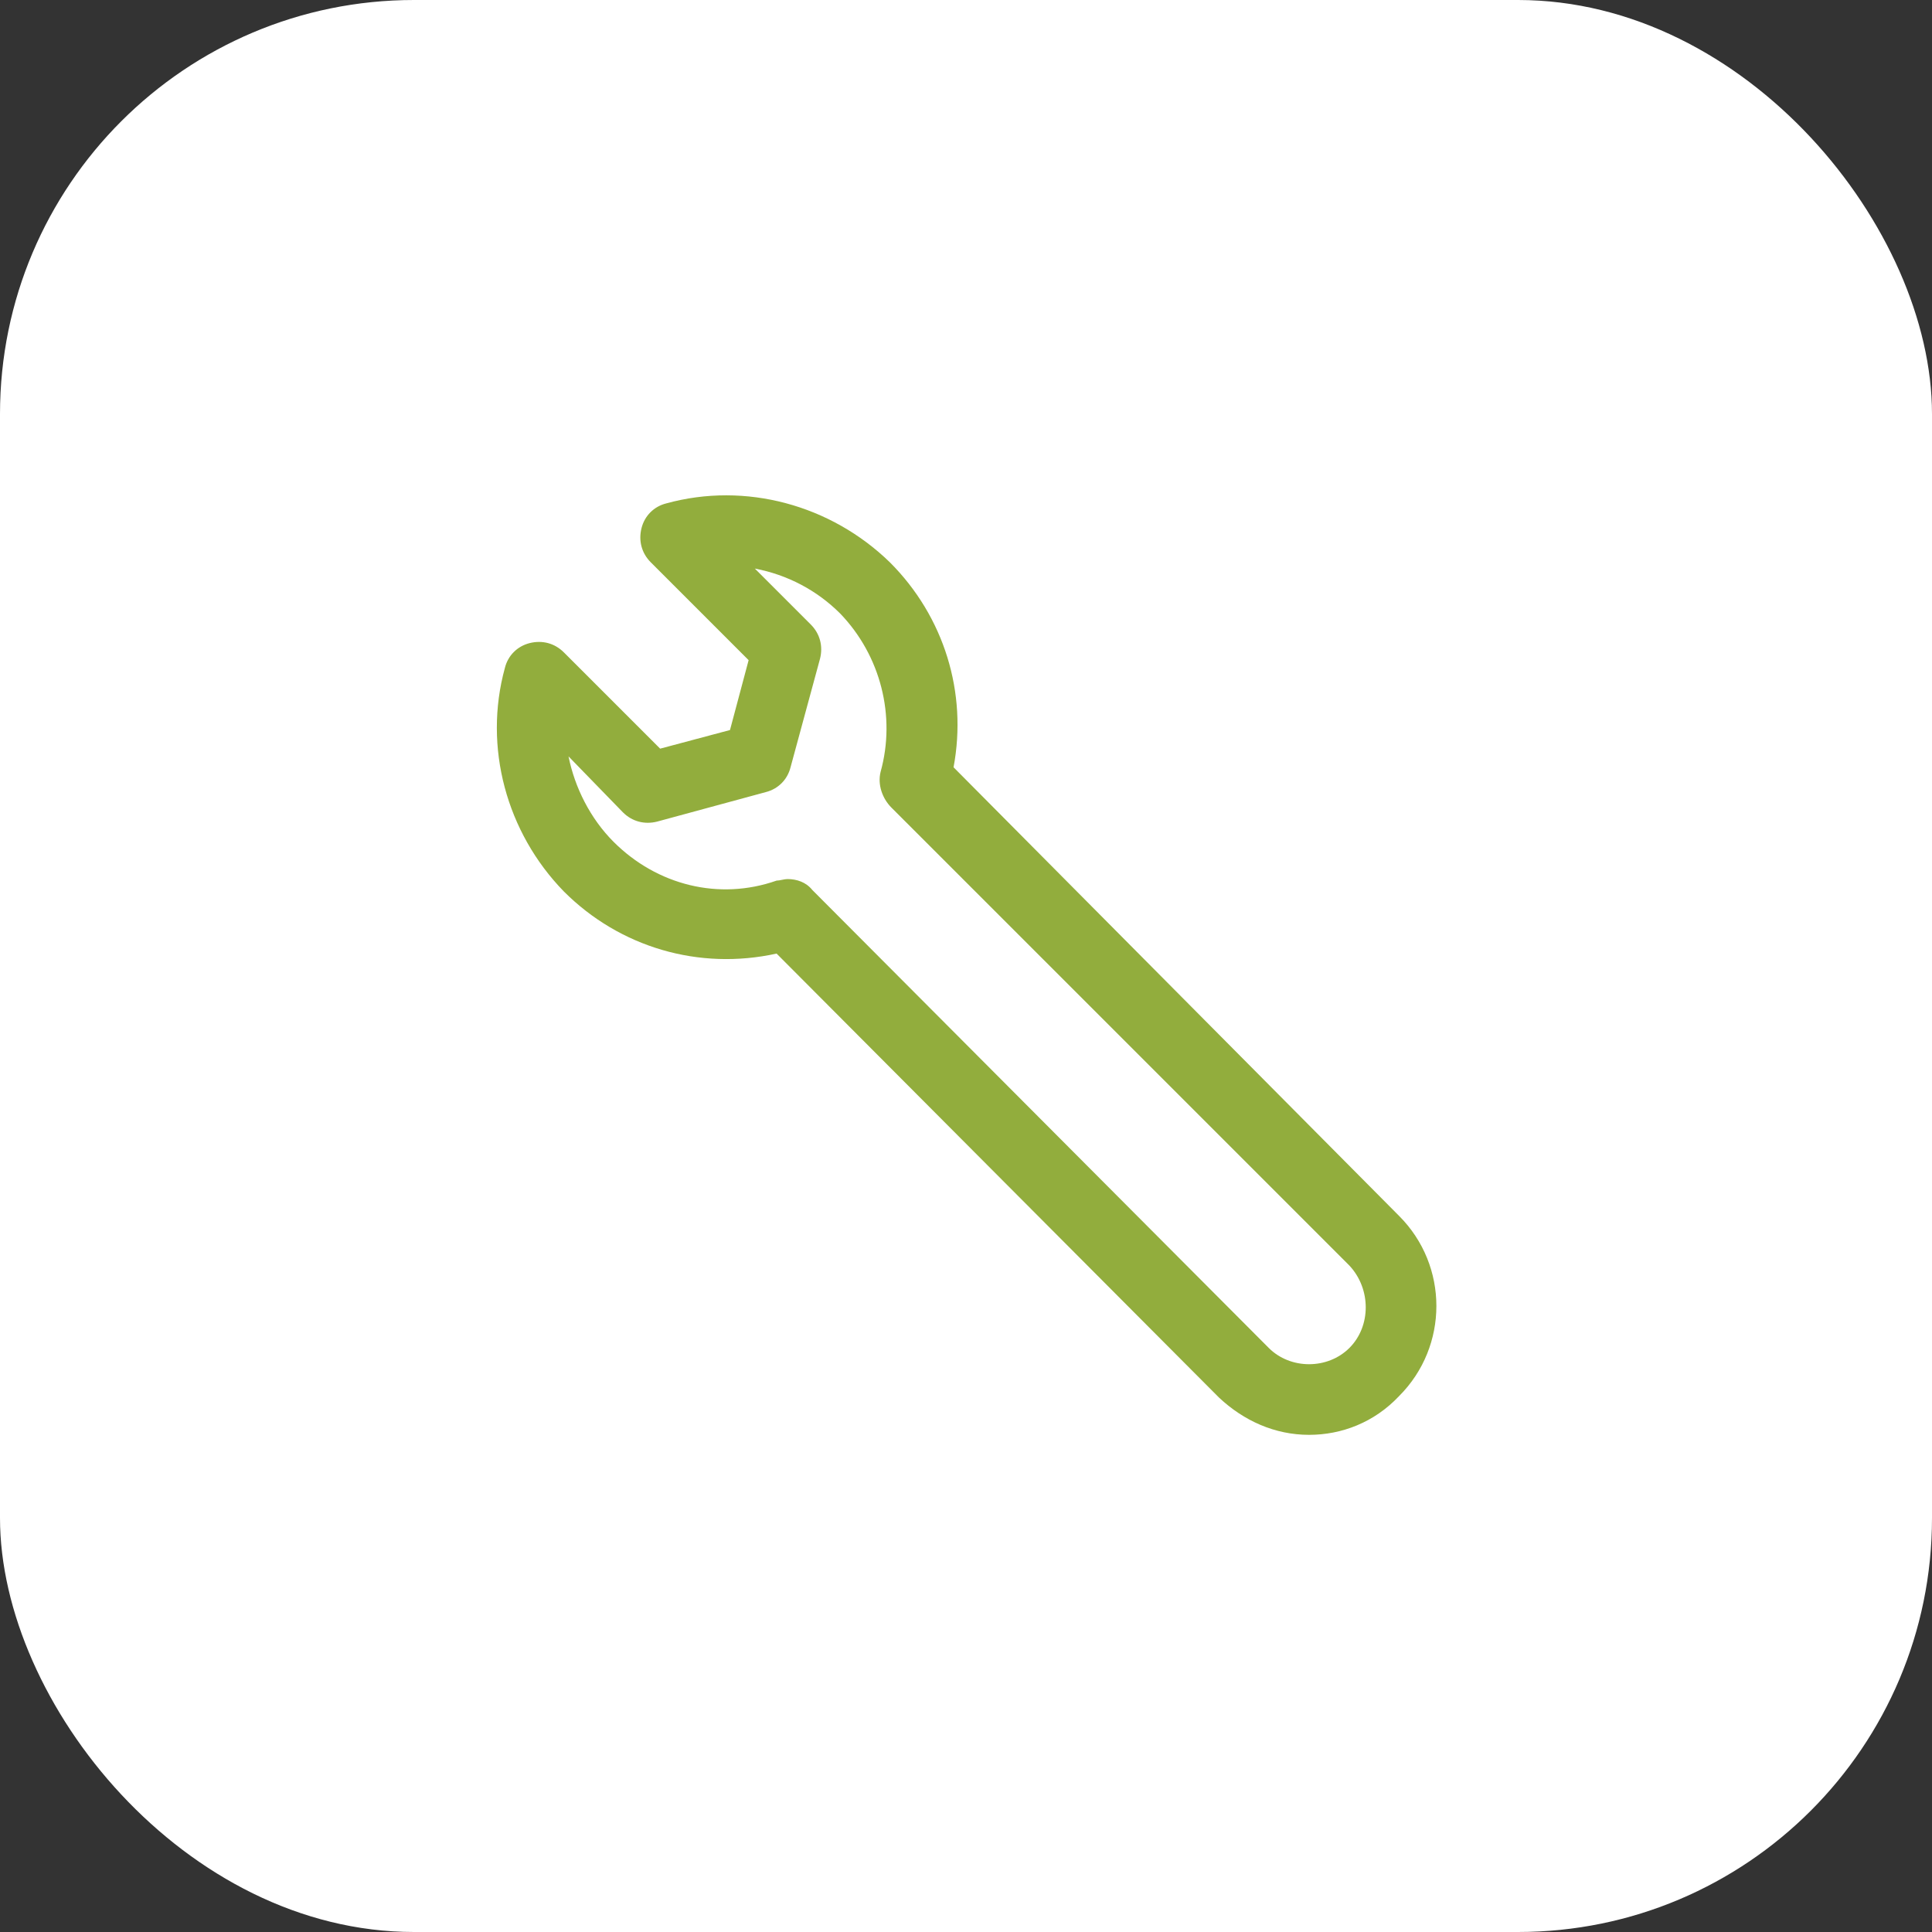
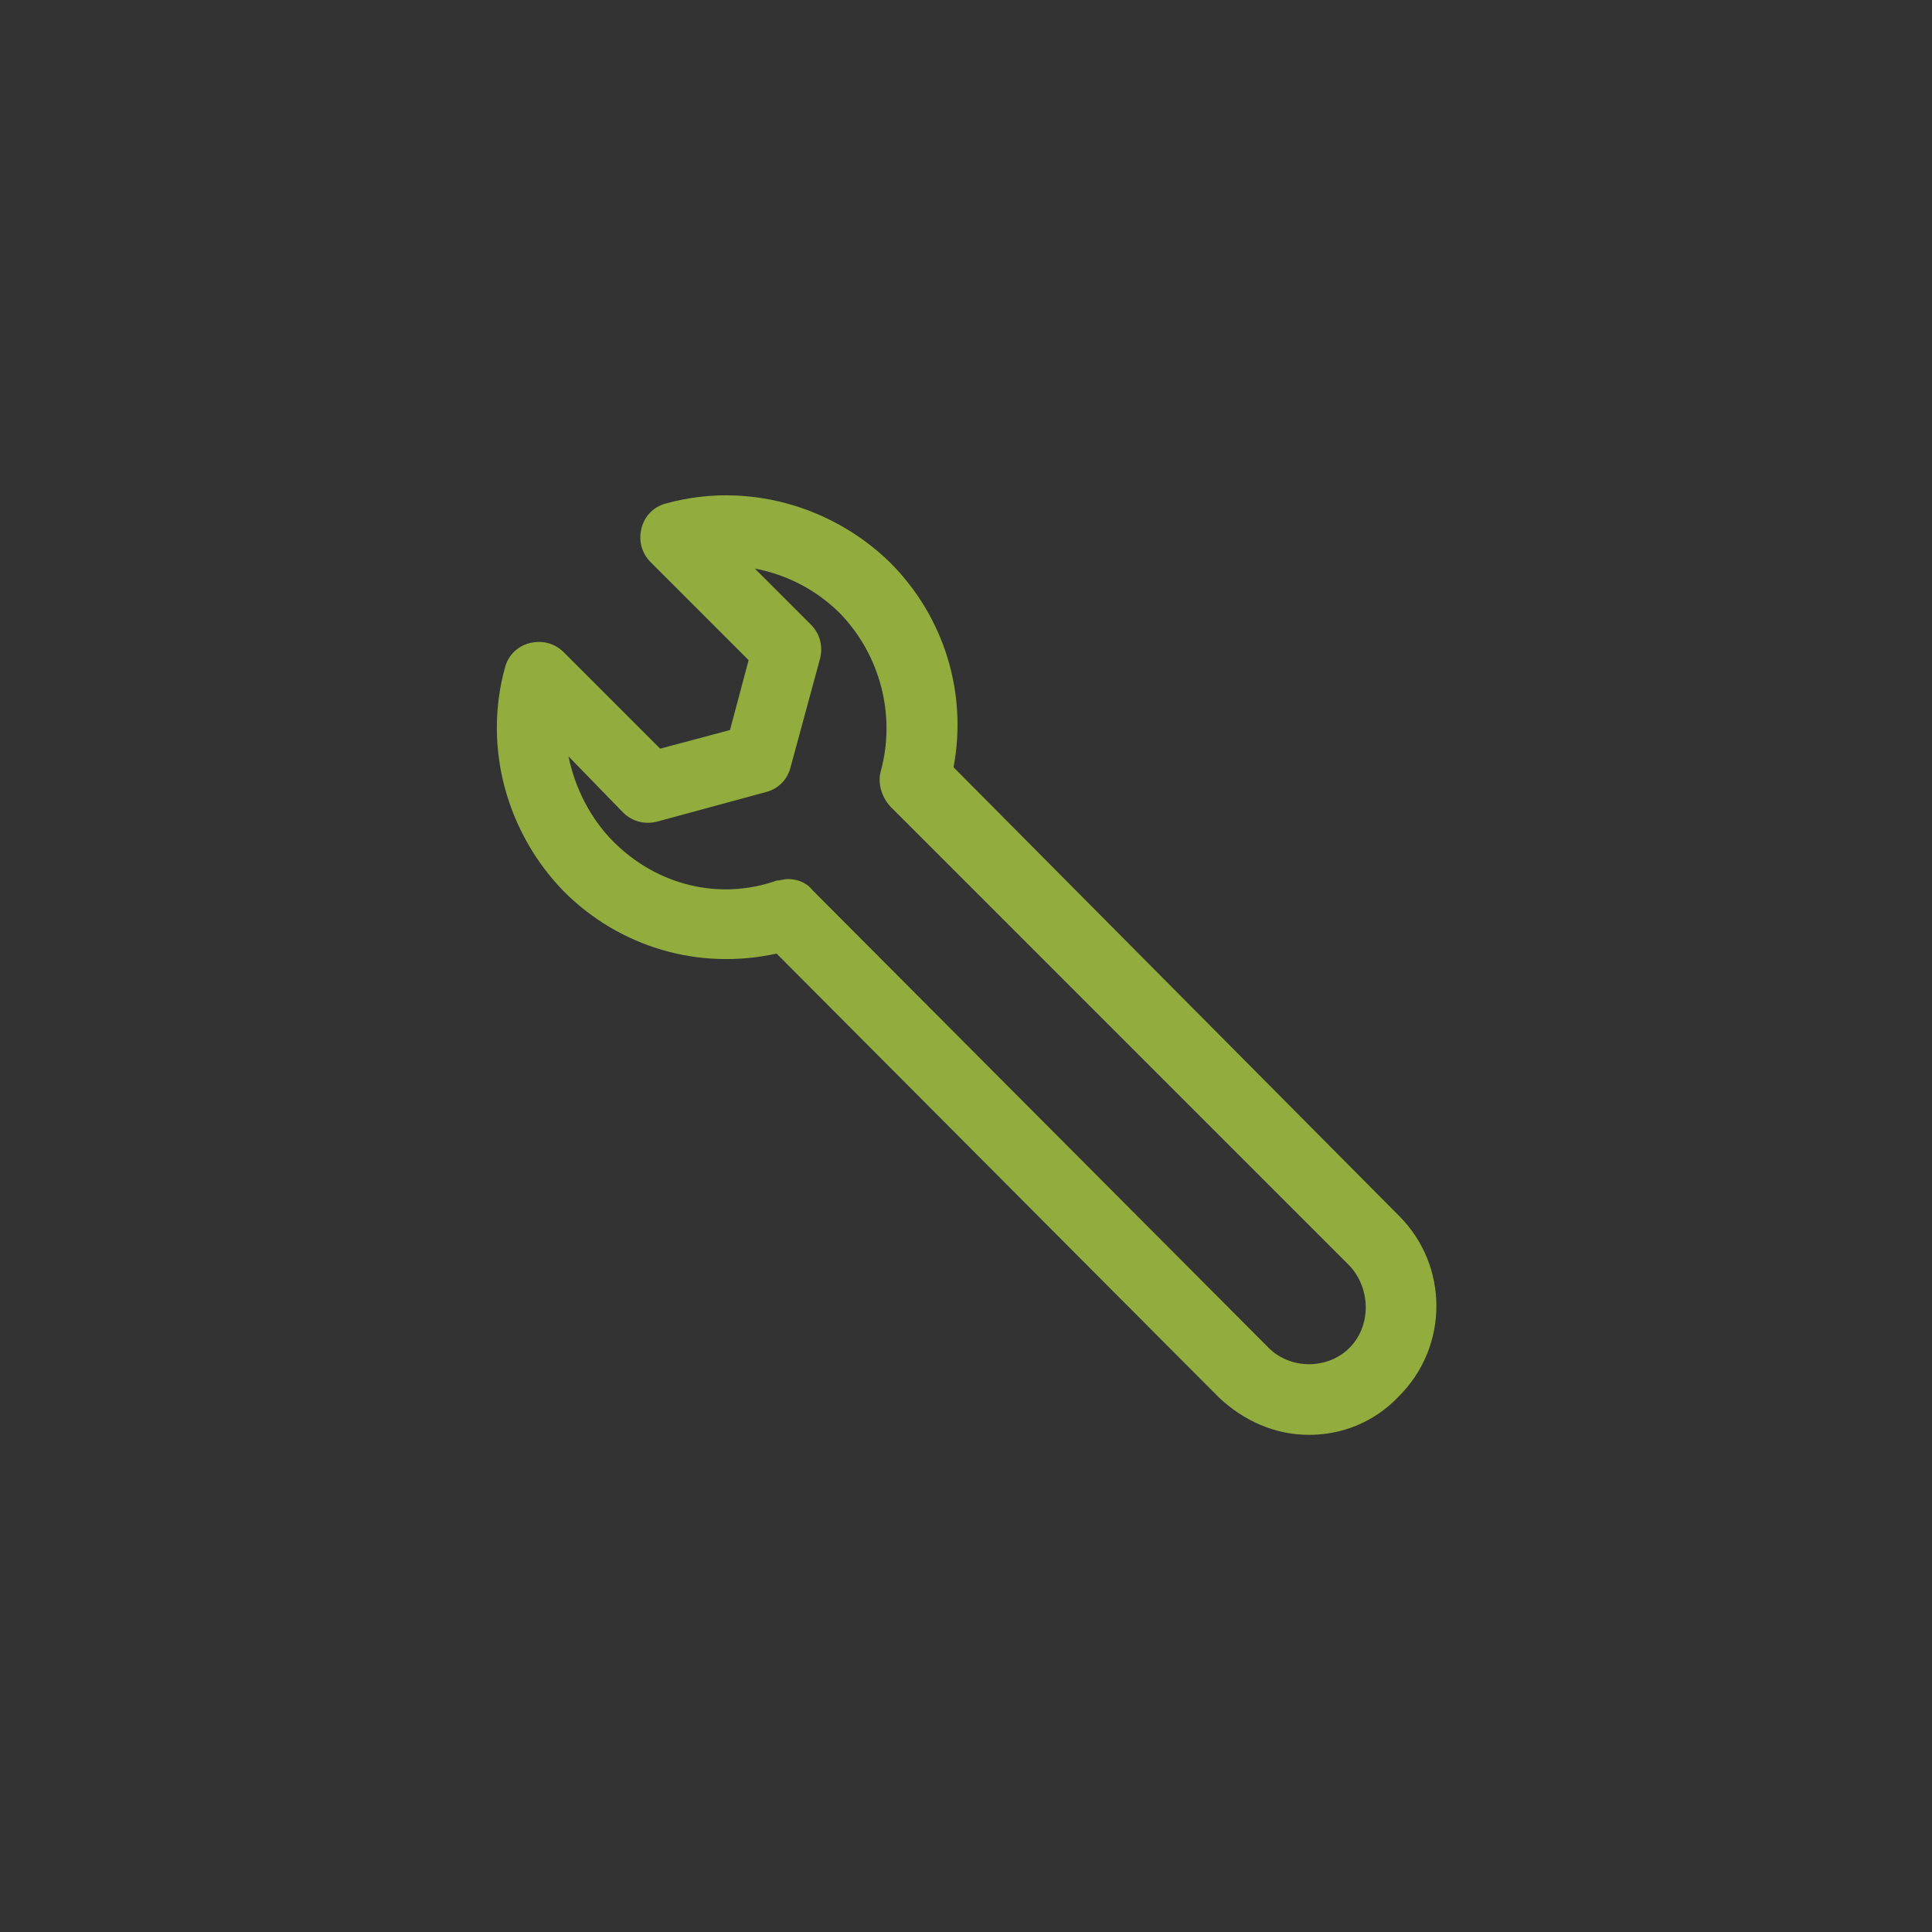
<svg xmlns="http://www.w3.org/2000/svg" width="70" height="70" viewBox="0 0 70 70" fill="none">
  <rect x="0" y="0" width="70" height="70" fill="#333333" stroke="none" />
-   <rect width="70" height="70" rx="15" fill="white" />
  <path d="M47.43 51.987C46.193 51.987 45.068 51.481 44.168 50.638L28.137 34.55C25.324 35.169 22.455 34.325 20.43 32.3C18.349 30.163 17.505 27.069 18.293 24.2C18.405 23.75 18.743 23.413 19.193 23.3C19.643 23.188 20.093 23.3 20.43 23.637L23.918 27.125L26.449 26.45L27.124 23.919L23.58 20.375C23.243 20.038 23.13 19.587 23.243 19.137C23.355 18.688 23.693 18.35 24.143 18.238C27.012 17.45 30.105 18.294 32.243 20.375C34.212 22.344 35.055 25.1 34.549 27.8L50.693 44.056C52.493 45.856 52.493 48.781 50.693 50.581C49.793 51.538 48.612 51.987 47.43 51.987ZM28.53 31.85C28.868 31.85 29.205 31.962 29.43 32.244L45.968 48.837C46.755 49.625 48.105 49.625 48.893 48.837C49.68 48.05 49.68 46.7 48.893 45.856L32.299 29.262C31.962 28.925 31.793 28.419 31.905 27.969C32.468 25.944 31.905 23.75 30.443 22.231C29.599 21.387 28.53 20.825 27.349 20.6L29.374 22.625C29.712 22.962 29.824 23.413 29.712 23.863L28.643 27.8C28.53 28.25 28.193 28.587 27.743 28.7L23.805 29.769C23.355 29.881 22.905 29.769 22.568 29.431L20.599 27.406C20.824 28.531 21.387 29.656 22.23 30.5C23.805 32.075 26.055 32.638 28.137 31.906C28.249 31.906 28.418 31.85 28.53 31.85Z" fill="#92AD3D" />
</svg>